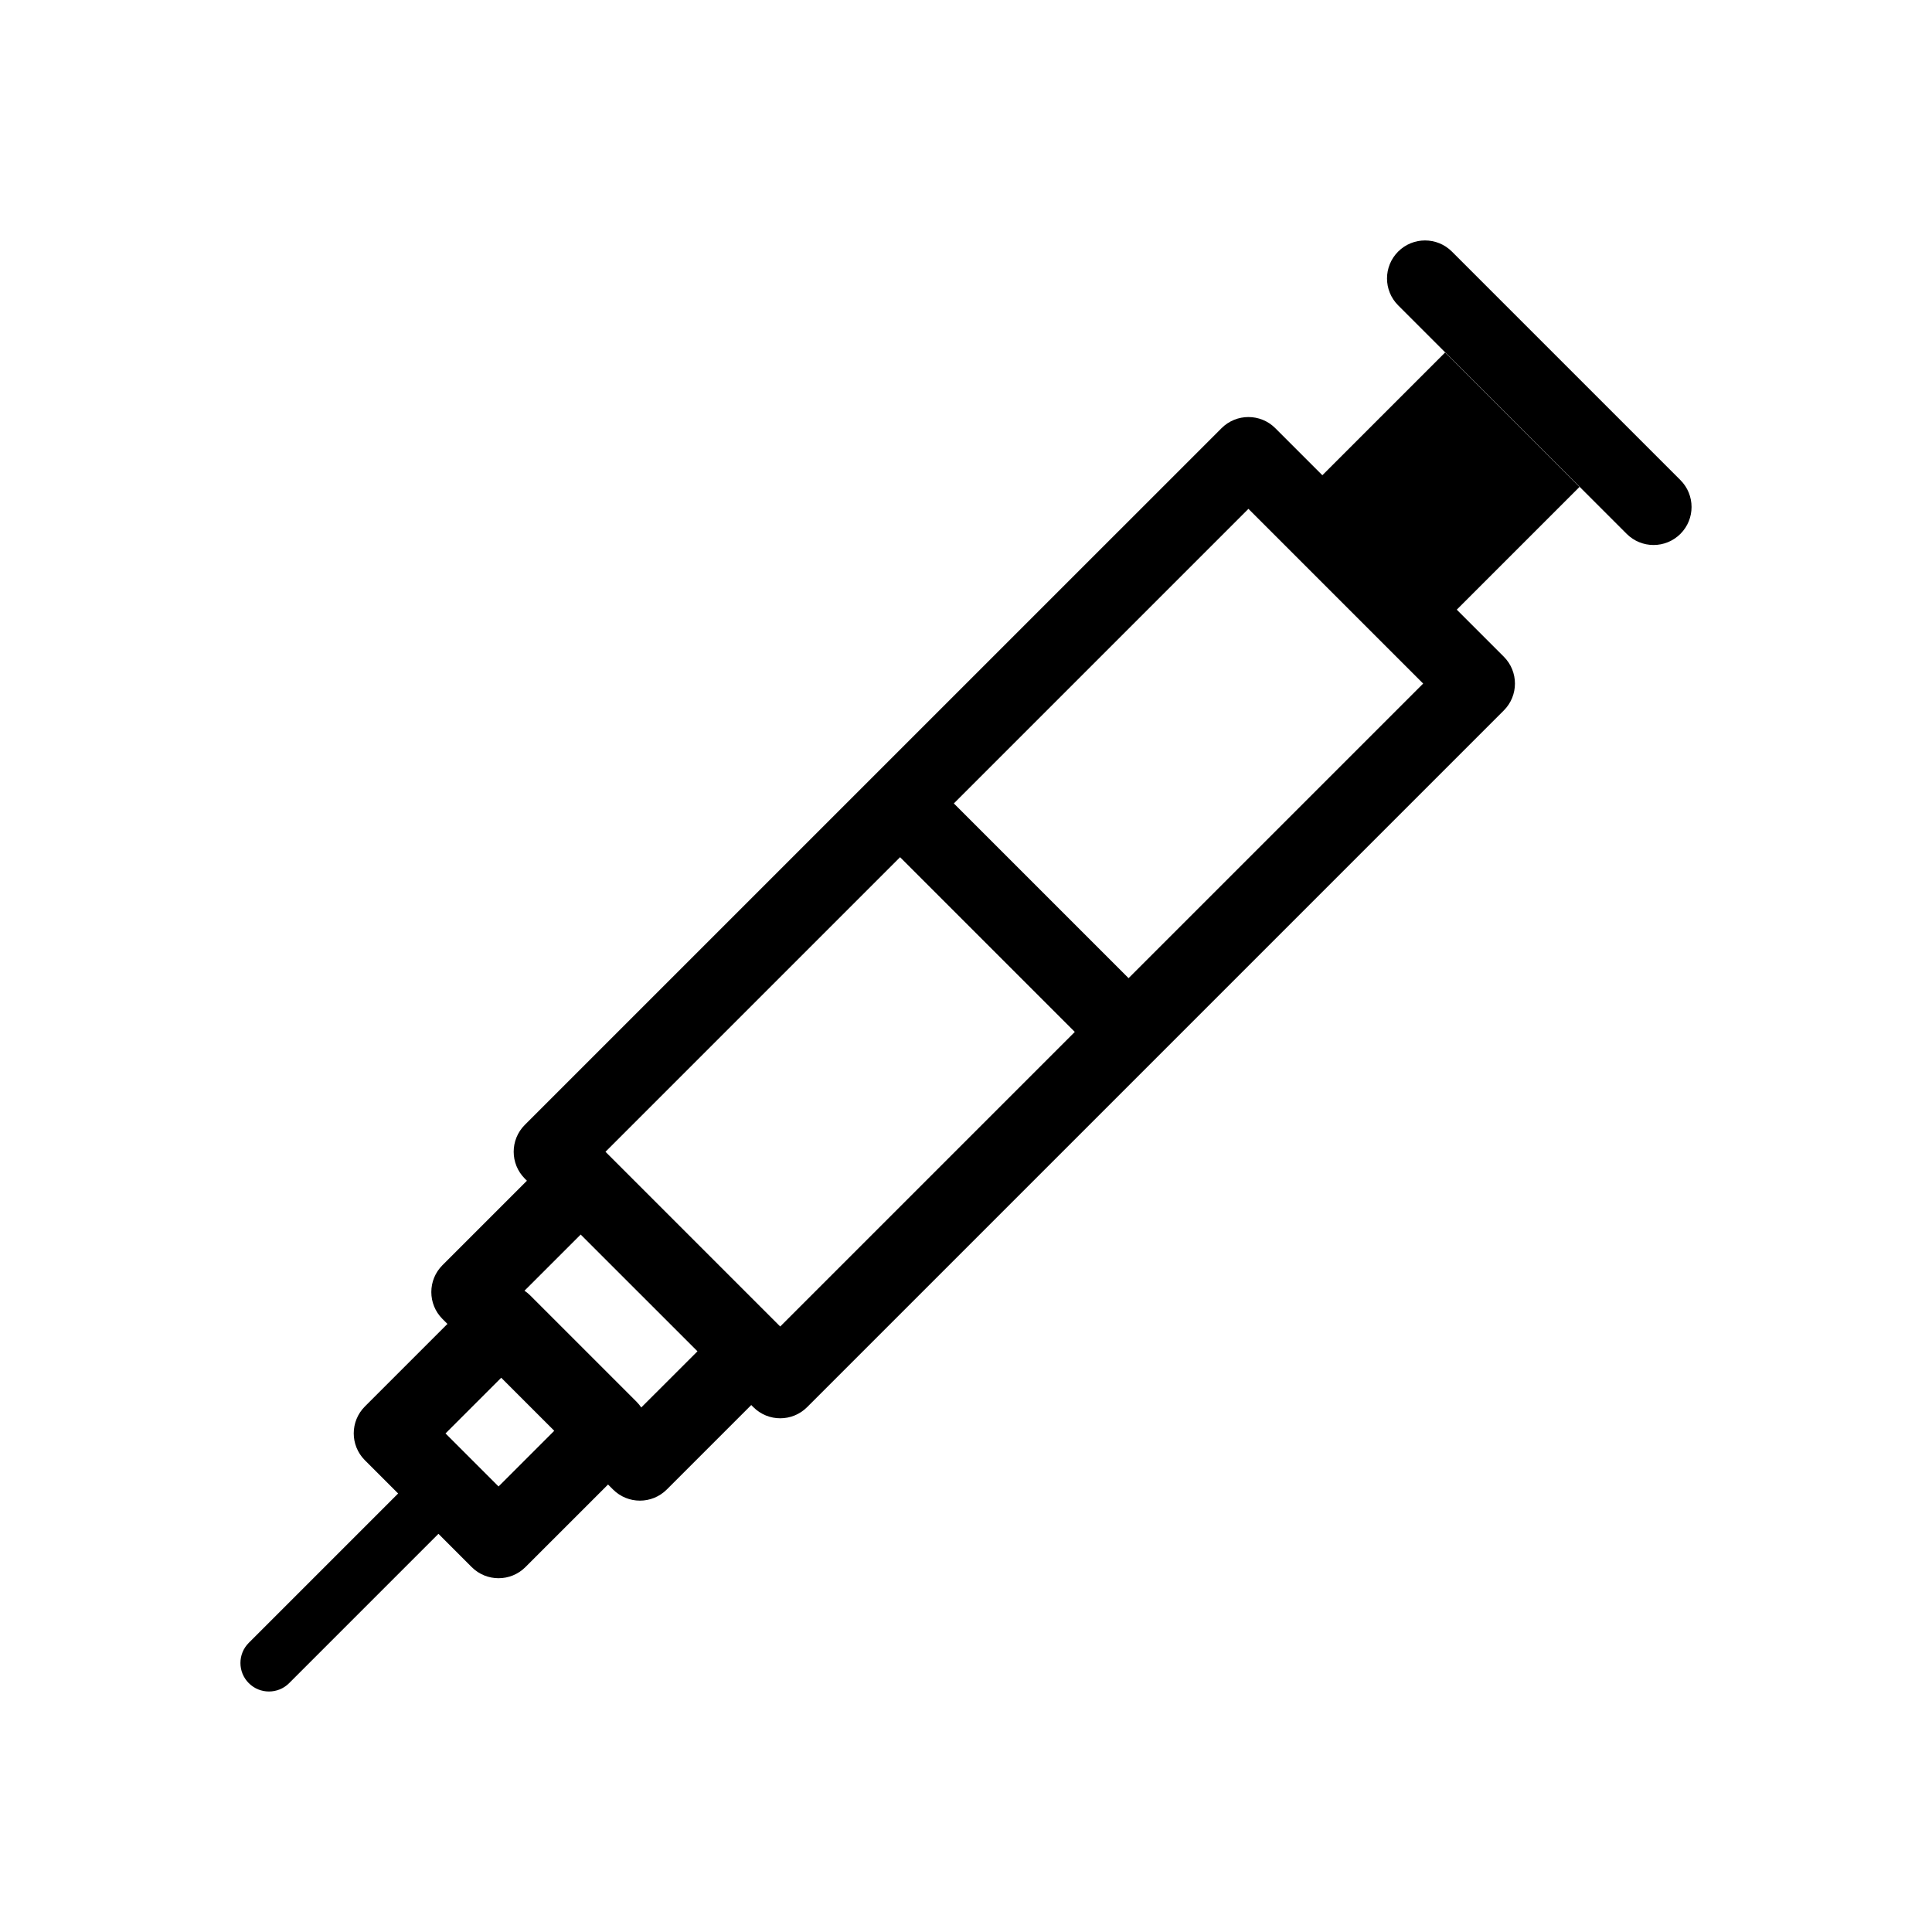
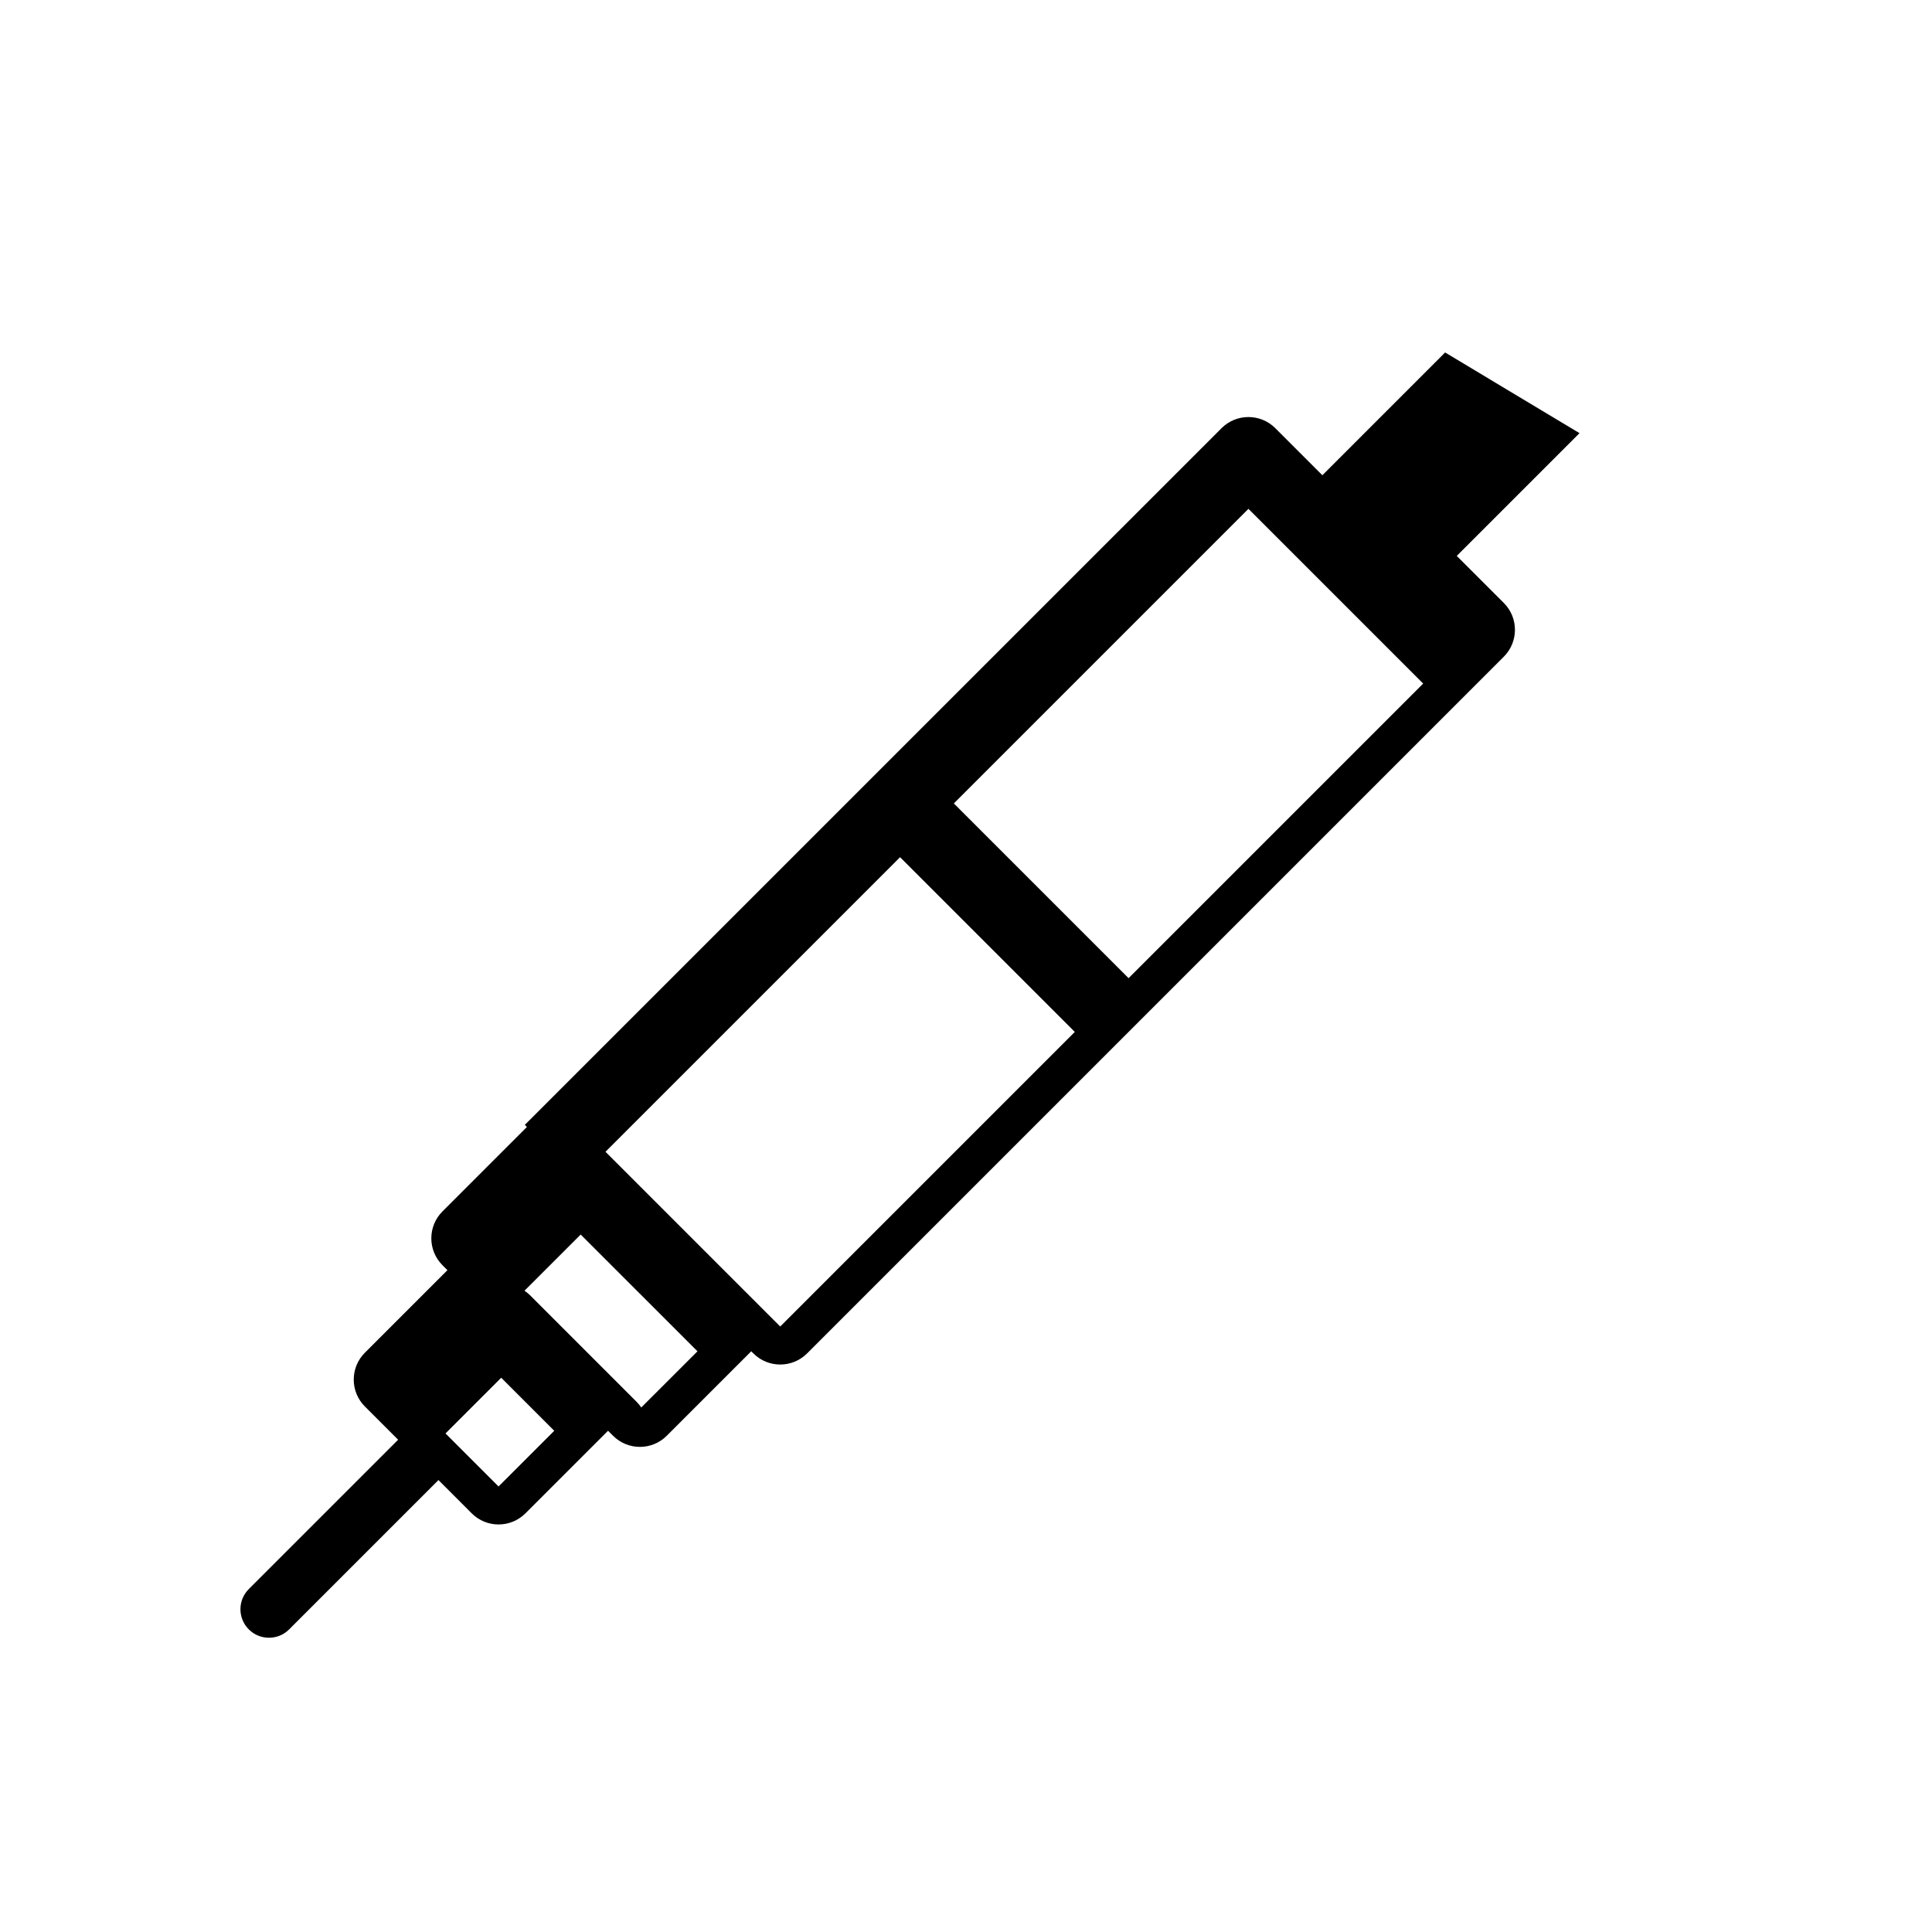
<svg xmlns="http://www.w3.org/2000/svg" fill="#000000" width="800px" height="800px" version="1.1" viewBox="144 144 512 512">
  <g>
-     <path d="m589.33 271.23-60.559-60.559c-3.934-3.934-10.312-3.934-14.246 0-3.934 3.934-3.934 10.312 0 14.246l60.559 60.559c1.969 1.969 4.543 2.953 7.125 2.953 2.578 0 5.152-0.984 7.125-2.953 3.93-3.934 3.93-10.312-0.004-14.246z" />
-     <path d="m526.97 237.41-32.531 32.531-12.469-12.469c-3.934-3.934-10.312-3.934-14.246 0l-184.64 184.63c-3.934 3.934-3.934 10.312 0 14.246l0.555 0.555-22.383 22.383c-3.934 3.934-3.934 10.312 0 14.246l1.32 1.32-21.879 21.879c-3.934 3.934-3.934 10.312 0 14.246l8.812 8.812-39.574 39.574c-2.953 2.949-2.953 7.738 0 10.688 1.477 1.477 3.41 2.211 5.344 2.211s3.871-0.734 5.344-2.211l39.574-39.574 8.805 8.812c1.969 1.969 4.543 2.953 7.125 2.953 2.578 0 5.152-0.984 7.125-2.953l21.887-21.879 1.32 1.32c1.969 1.969 4.543 2.953 7.125 2.953 2.578 0 5.152-0.984 7.125-2.953l22.383-22.383 0.555 0.559c1.969 1.969 4.543 2.953 7.125 2.953 2.578 0 5.152-0.984 7.125-2.953l184.63-184.63c3.934-3.934 3.934-10.312 0-14.246l-12.469-12.465 32.531-32.531zm-250.85 300.52-14.055-14.055 14.762-14.758 14.055 14.055zm37.82-20.934c-0.348-0.508-0.734-0.996-1.184-1.449l-28.305-28.305c-0.453-0.453-0.945-0.84-1.457-1.188l14.895-14.887 30.949 30.945zm36.824-21.457-45.75-45.75c-0.004-0.004-0.012-0.004-0.016-0.012l-0.539-0.543 78.07-78.07 46.305 46.305zm92.32-92.316-46.305-46.305 78.07-78.07 46.305 46.305z" />
+     <path d="m526.97 237.41-32.531 32.531-12.469-12.469c-3.934-3.934-10.312-3.934-14.246 0l-184.64 184.63l0.555 0.555-22.383 22.383c-3.934 3.934-3.934 10.312 0 14.246l1.32 1.32-21.879 21.879c-3.934 3.934-3.934 10.312 0 14.246l8.812 8.812-39.574 39.574c-2.953 2.949-2.953 7.738 0 10.688 1.477 1.477 3.41 2.211 5.344 2.211s3.871-0.734 5.344-2.211l39.574-39.574 8.805 8.812c1.969 1.969 4.543 2.953 7.125 2.953 2.578 0 5.152-0.984 7.125-2.953l21.887-21.879 1.32 1.32c1.969 1.969 4.543 2.953 7.125 2.953 2.578 0 5.152-0.984 7.125-2.953l22.383-22.383 0.555 0.559c1.969 1.969 4.543 2.953 7.125 2.953 2.578 0 5.152-0.984 7.125-2.953l184.63-184.63c3.934-3.934 3.934-10.312 0-14.246l-12.469-12.465 32.531-32.531zm-250.85 300.52-14.055-14.055 14.762-14.758 14.055 14.055zm37.82-20.934c-0.348-0.508-0.734-0.996-1.184-1.449l-28.305-28.305c-0.453-0.453-0.945-0.84-1.457-1.188l14.895-14.887 30.949 30.945zm36.824-21.457-45.75-45.75c-0.004-0.004-0.012-0.004-0.016-0.012l-0.539-0.543 78.07-78.07 46.305 46.305zm92.32-92.316-46.305-46.305 78.07-78.07 46.305 46.305z" />
  </g>
</svg>